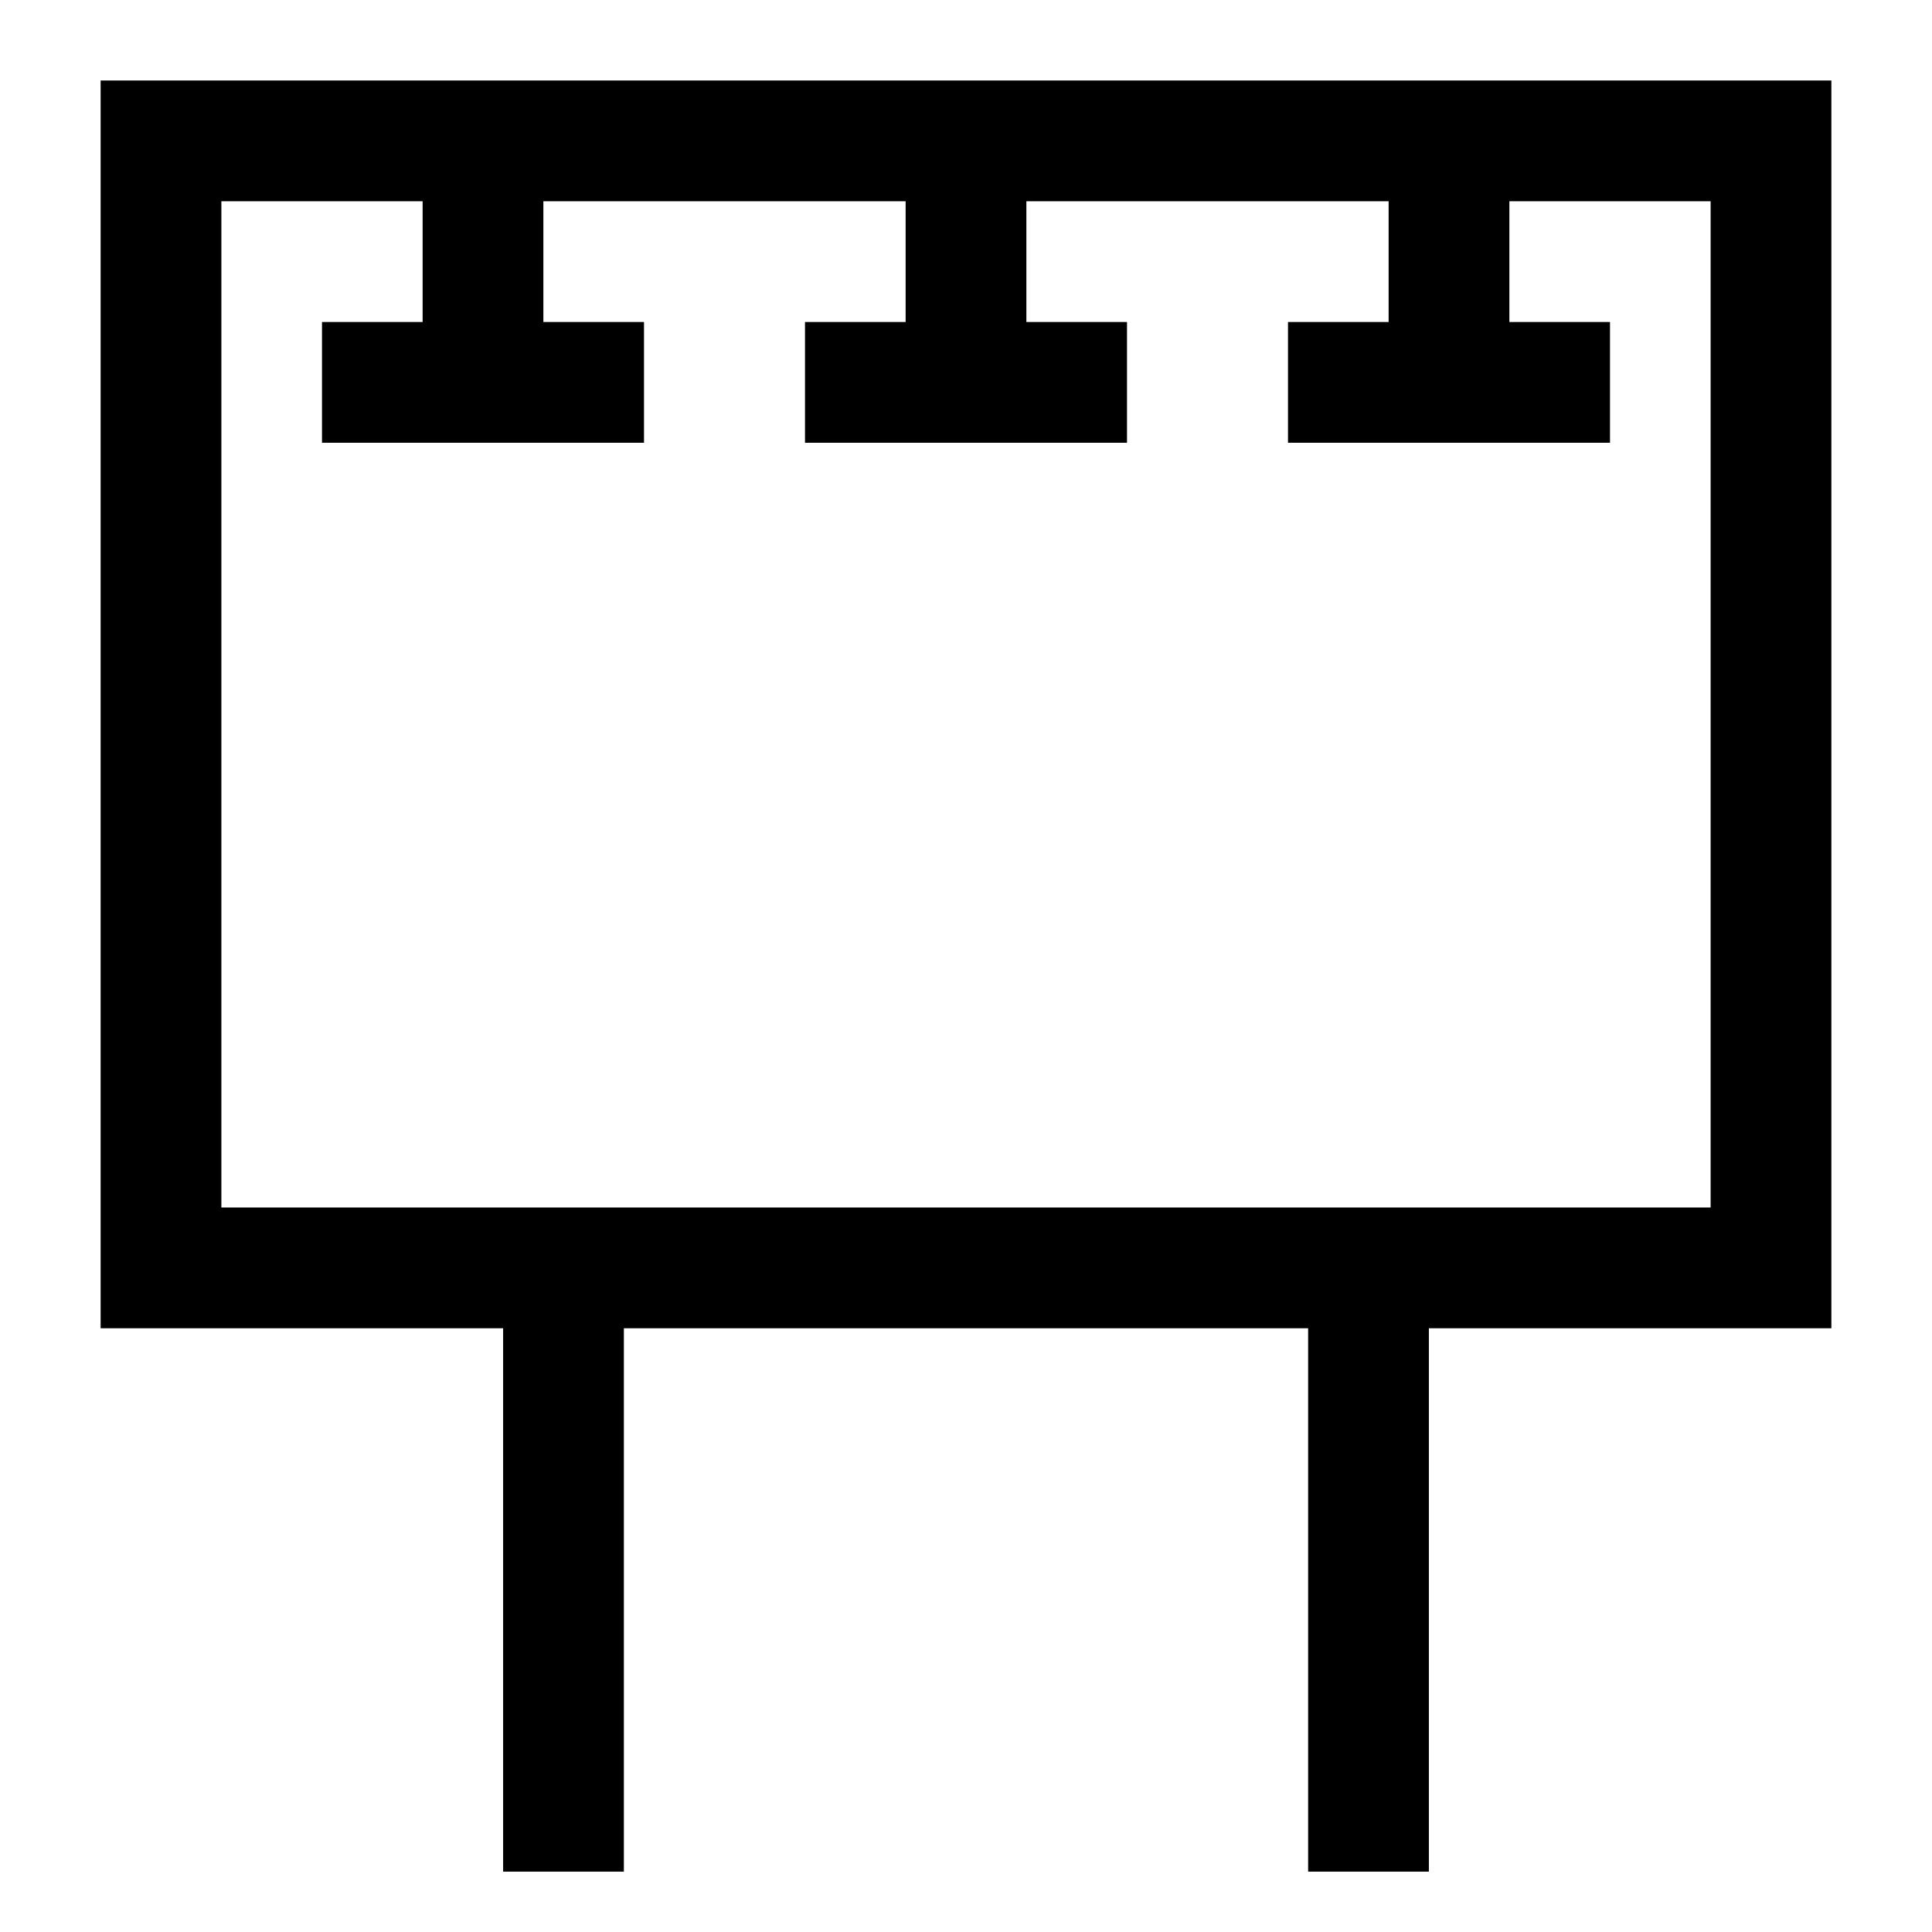
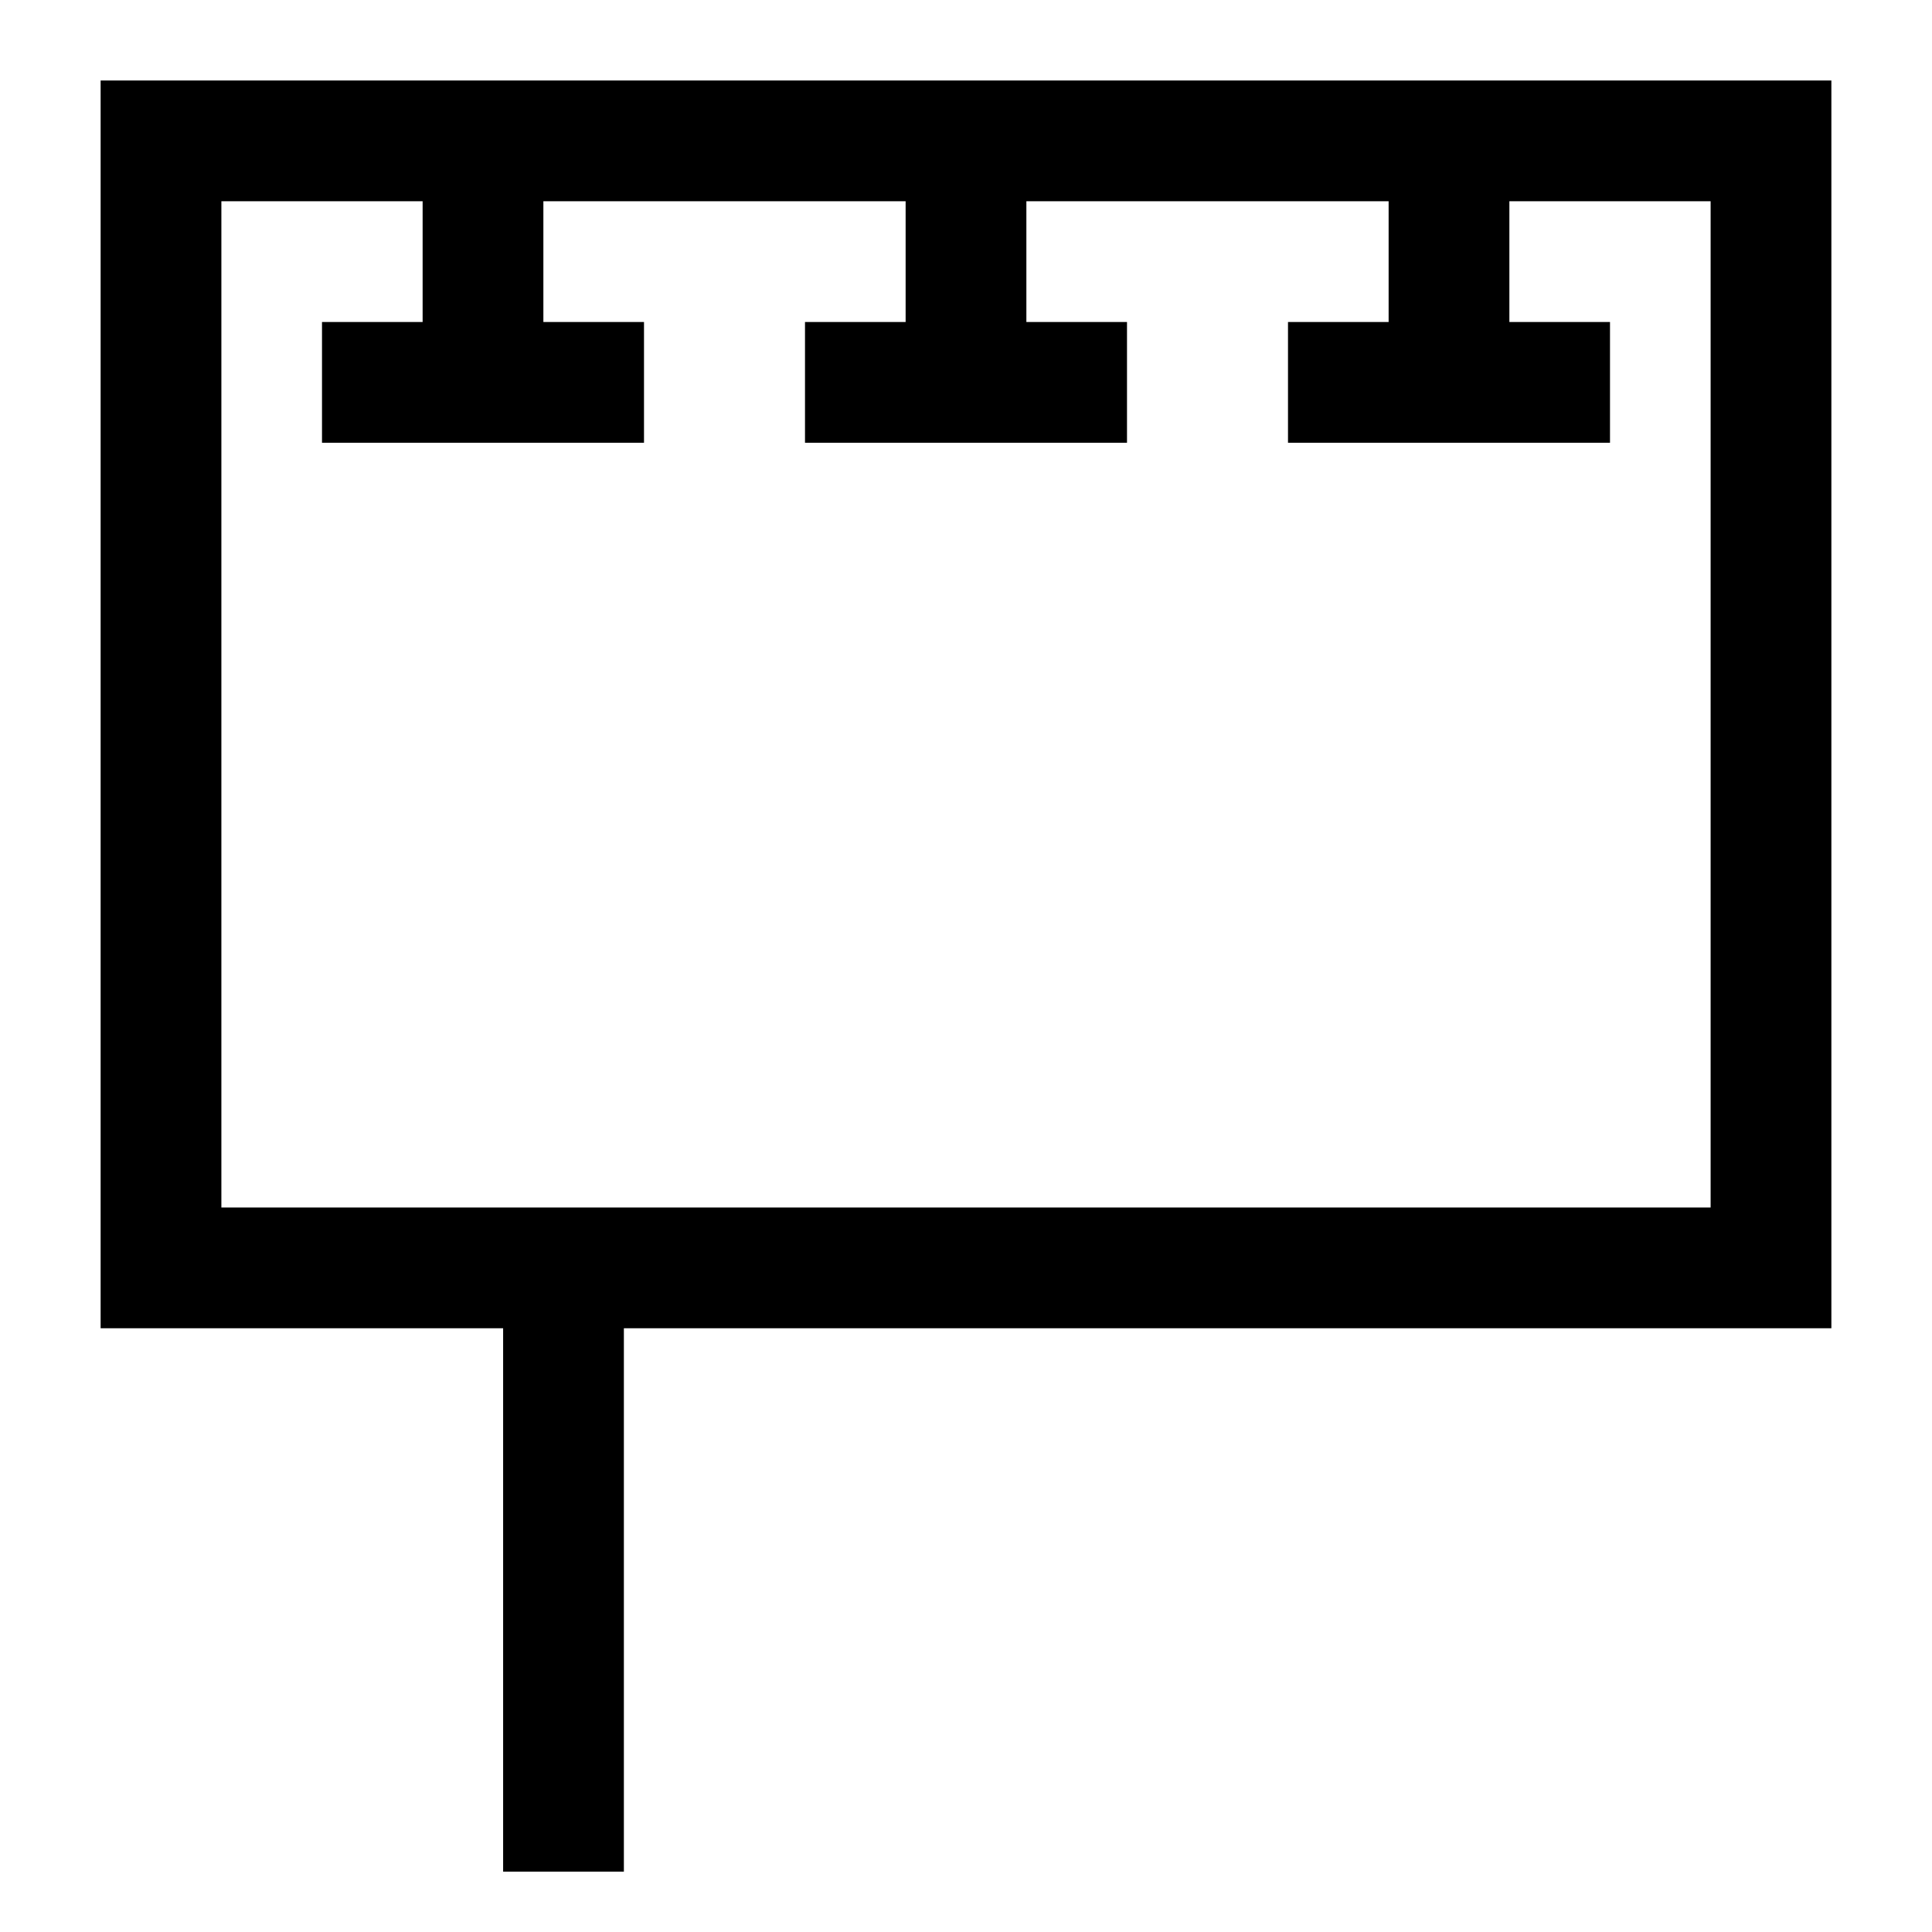
<svg xmlns="http://www.w3.org/2000/svg" fill="none" viewBox="0 0 24 24" stroke-width="1.5" height="24" width="24">
  <g id="signage-4--street-billboard-shops-shop-stores-board-sign-ads-banner">
    <path id="Subtract" stroke="currentColor" d="M7 15.75v7.5" />
-     <path id="Subtract_2" stroke="currentColor" d="m17 15.75 0 7.5" />
    <path id="Vector 1648" stroke="currentColor" d="M12 1.75v3" />
    <path id="Vector 1649" stroke="currentColor" d="M14 4.75h-4" />
    <path id="Vector 1650" stroke="currentColor" d="M18 1.75v3" />
    <path id="Vector 1651" stroke="currentColor" d="M20 4.75h-4" />
    <path id="Vector 1644" stroke="currentColor" d="M6 1.75v3" />
    <path id="Vector 1645" stroke="currentColor" d="M4 4.75h4" />
    <path id="Rectangle 1712" stroke="currentColor" d="M2 1.75h20v14H2z" />
  </g>
</svg>